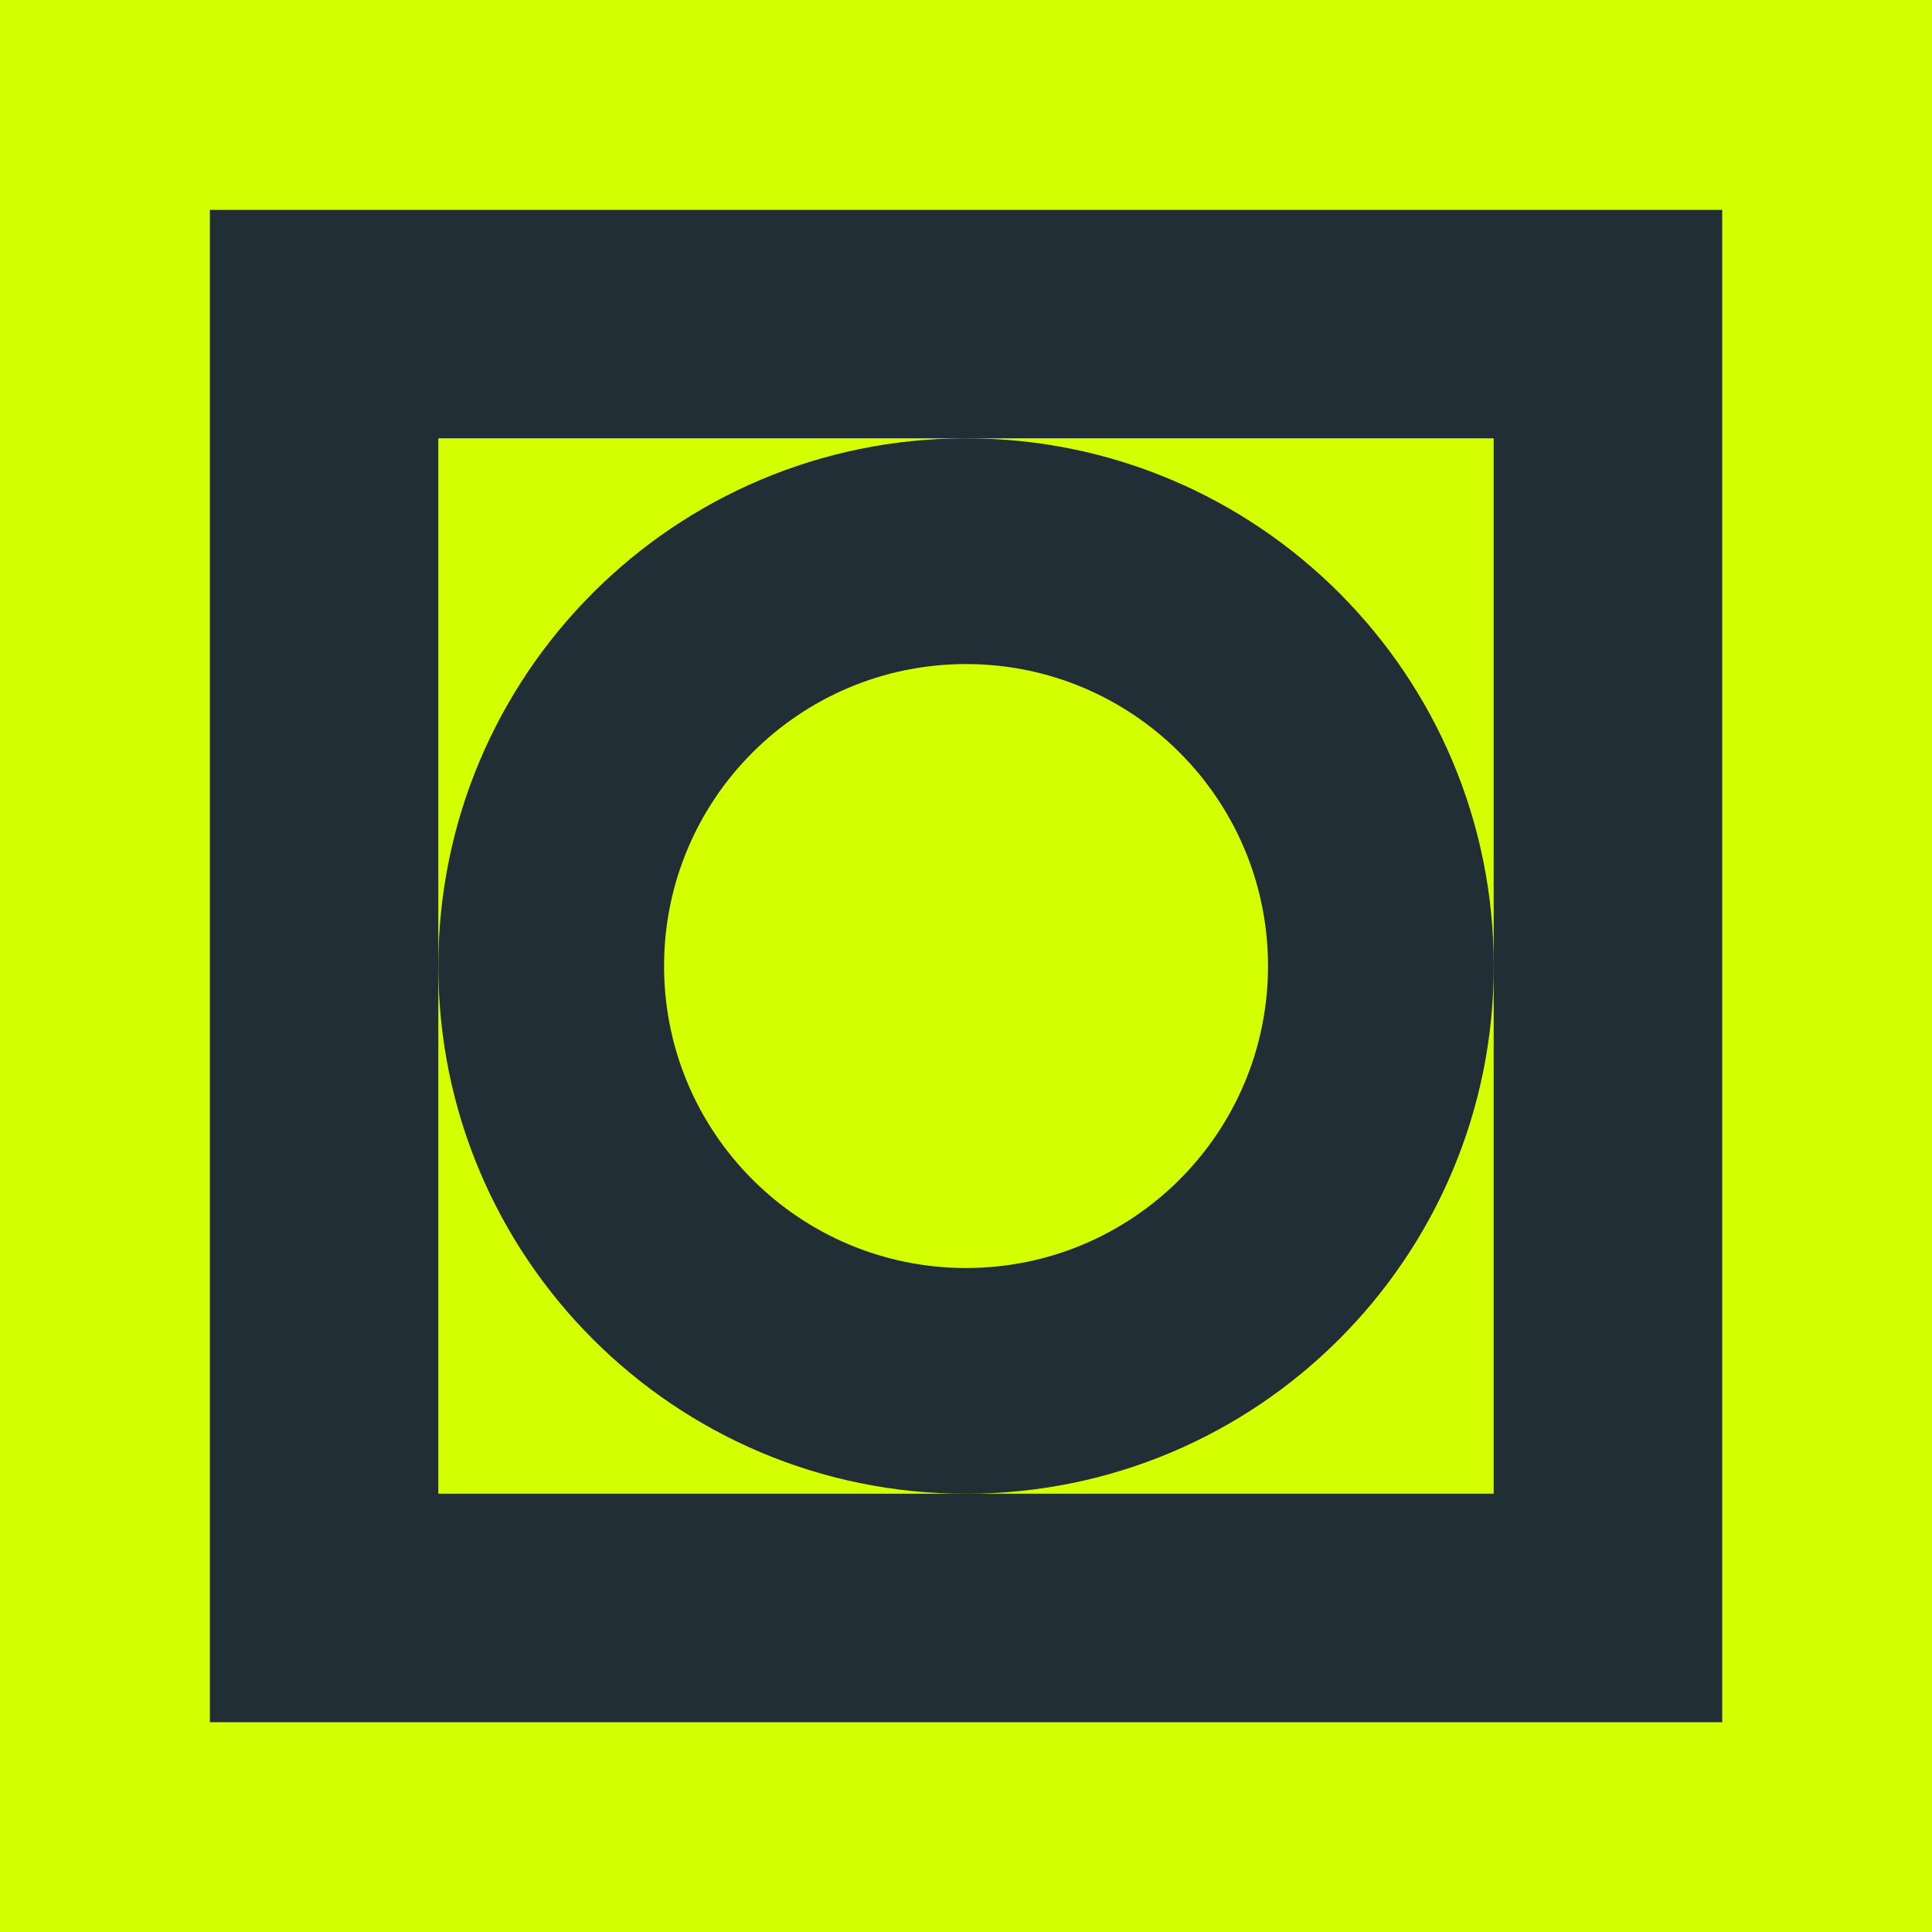
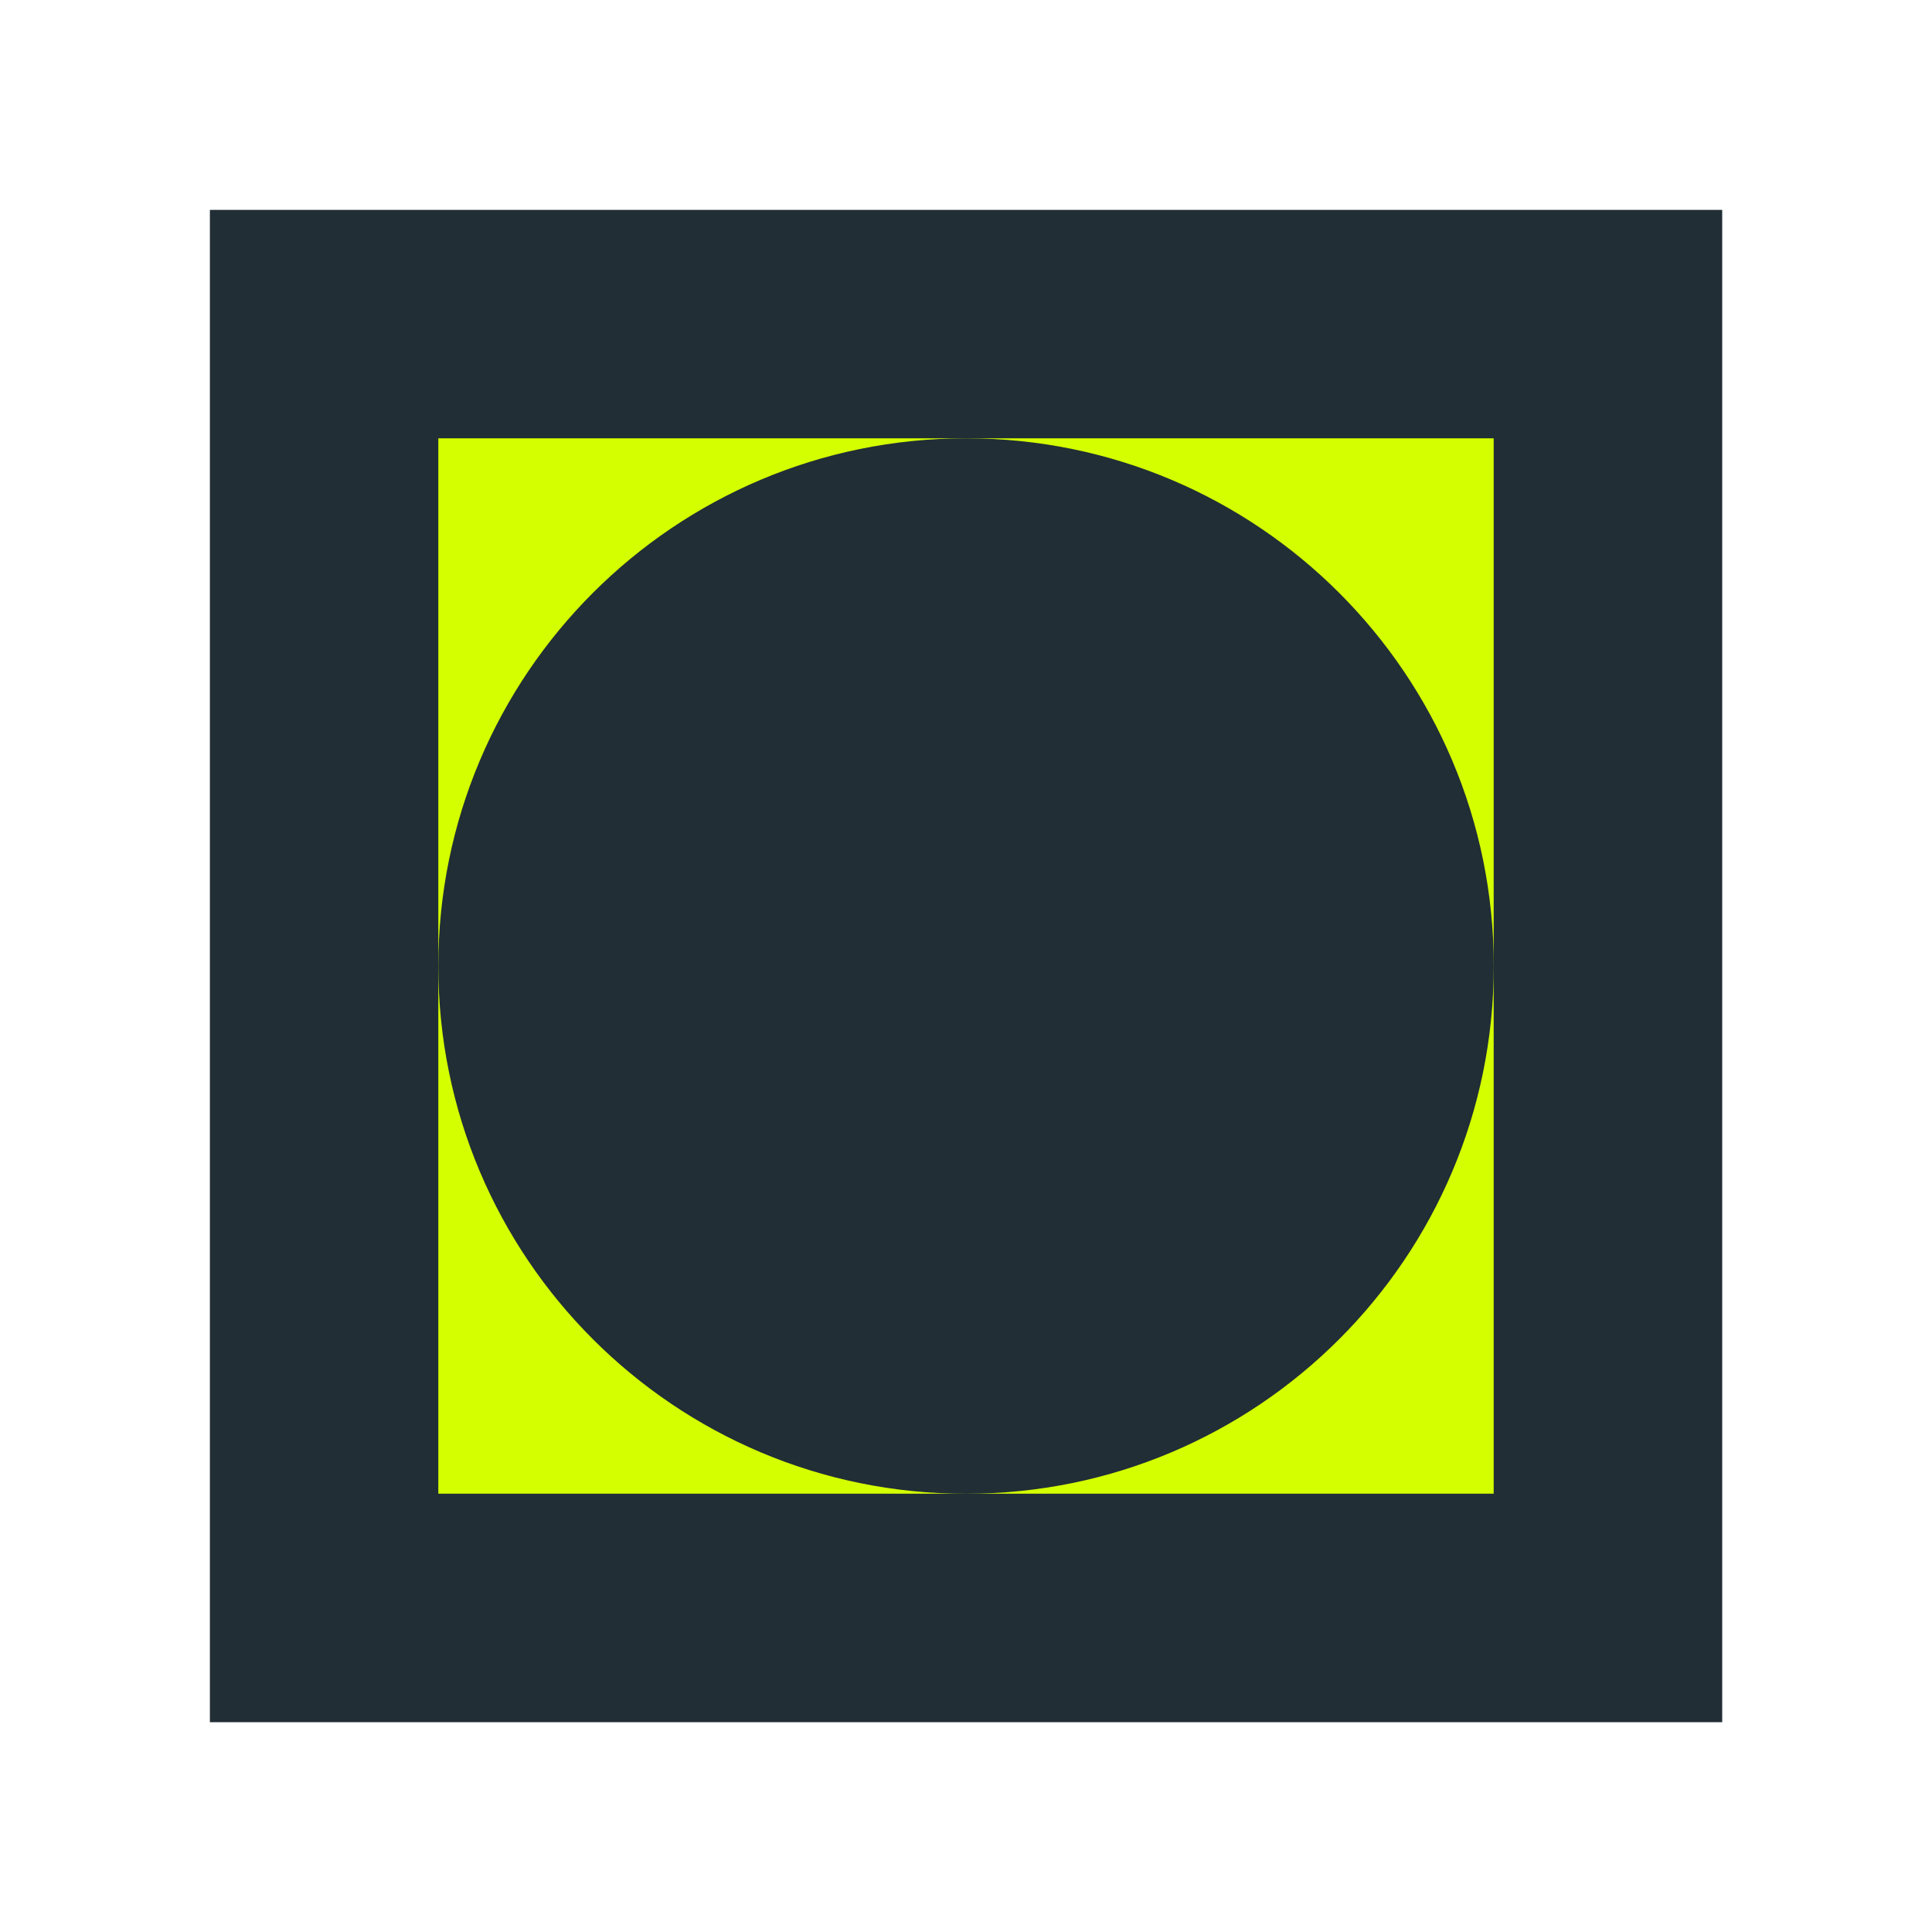
<svg xmlns="http://www.w3.org/2000/svg" width="71" height="71" viewBox="0 0 71 71" fill="none">
-   <path d="M71 0H0V71H71V0Z" fill="#D4FF01" />
  <path d="M63.29 7.713H7.713V63.29H63.29V7.713Z" fill="#212E35" />
  <path d="M54.892 16.108H16.108V54.892H54.892V16.108Z" fill="#D4FF01" />
  <path d="M35.502 54.895C46.212 54.895 54.895 46.212 54.895 35.502C54.895 24.791 46.212 16.108 35.502 16.108C24.791 16.108 16.108 24.791 16.108 35.502C16.108 46.212 24.791 54.895 35.502 54.895Z" fill="#212E35" />
-   <path d="M35.502 46.599C41.63 46.599 46.599 41.63 46.599 35.502C46.599 29.373 41.63 24.404 35.502 24.404C29.373 24.404 24.404 29.373 24.404 35.502C24.404 41.63 29.373 46.599 35.502 46.599Z" fill="#D4FF01" />
</svg>